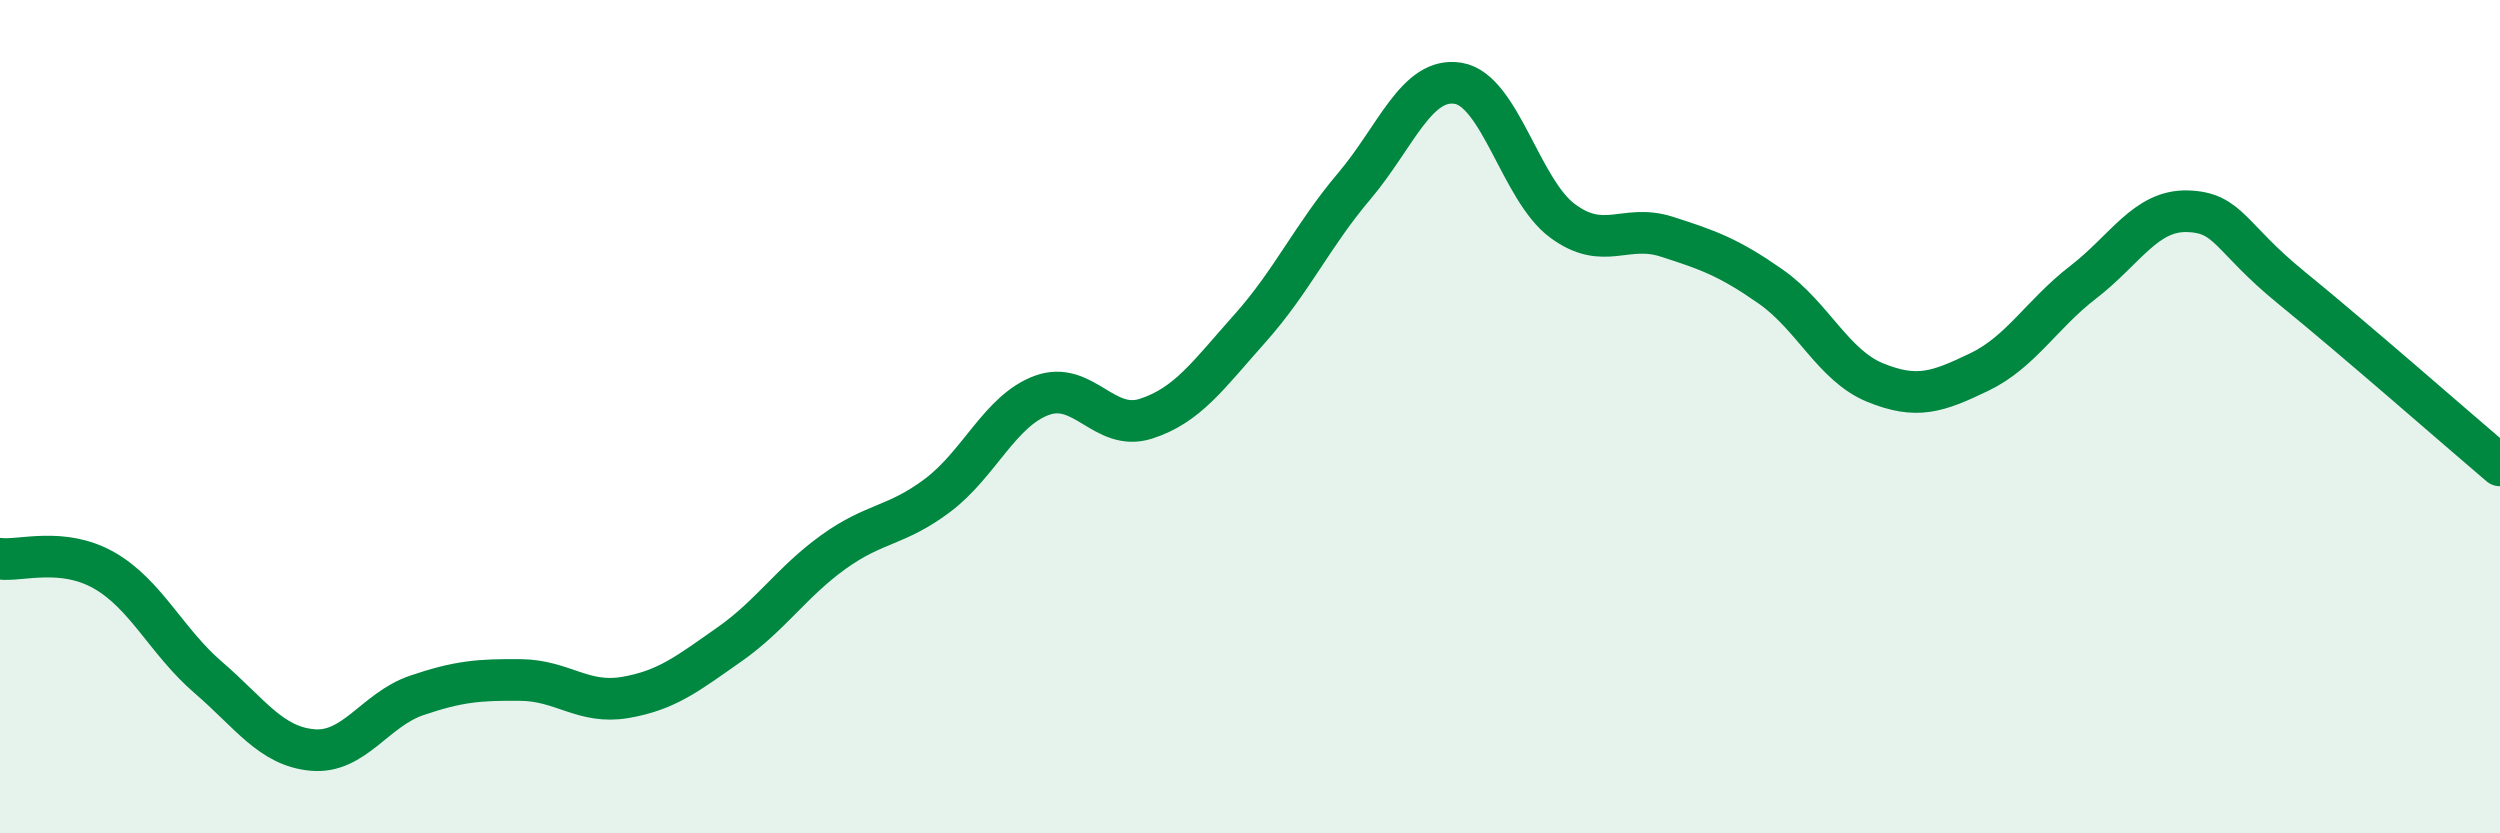
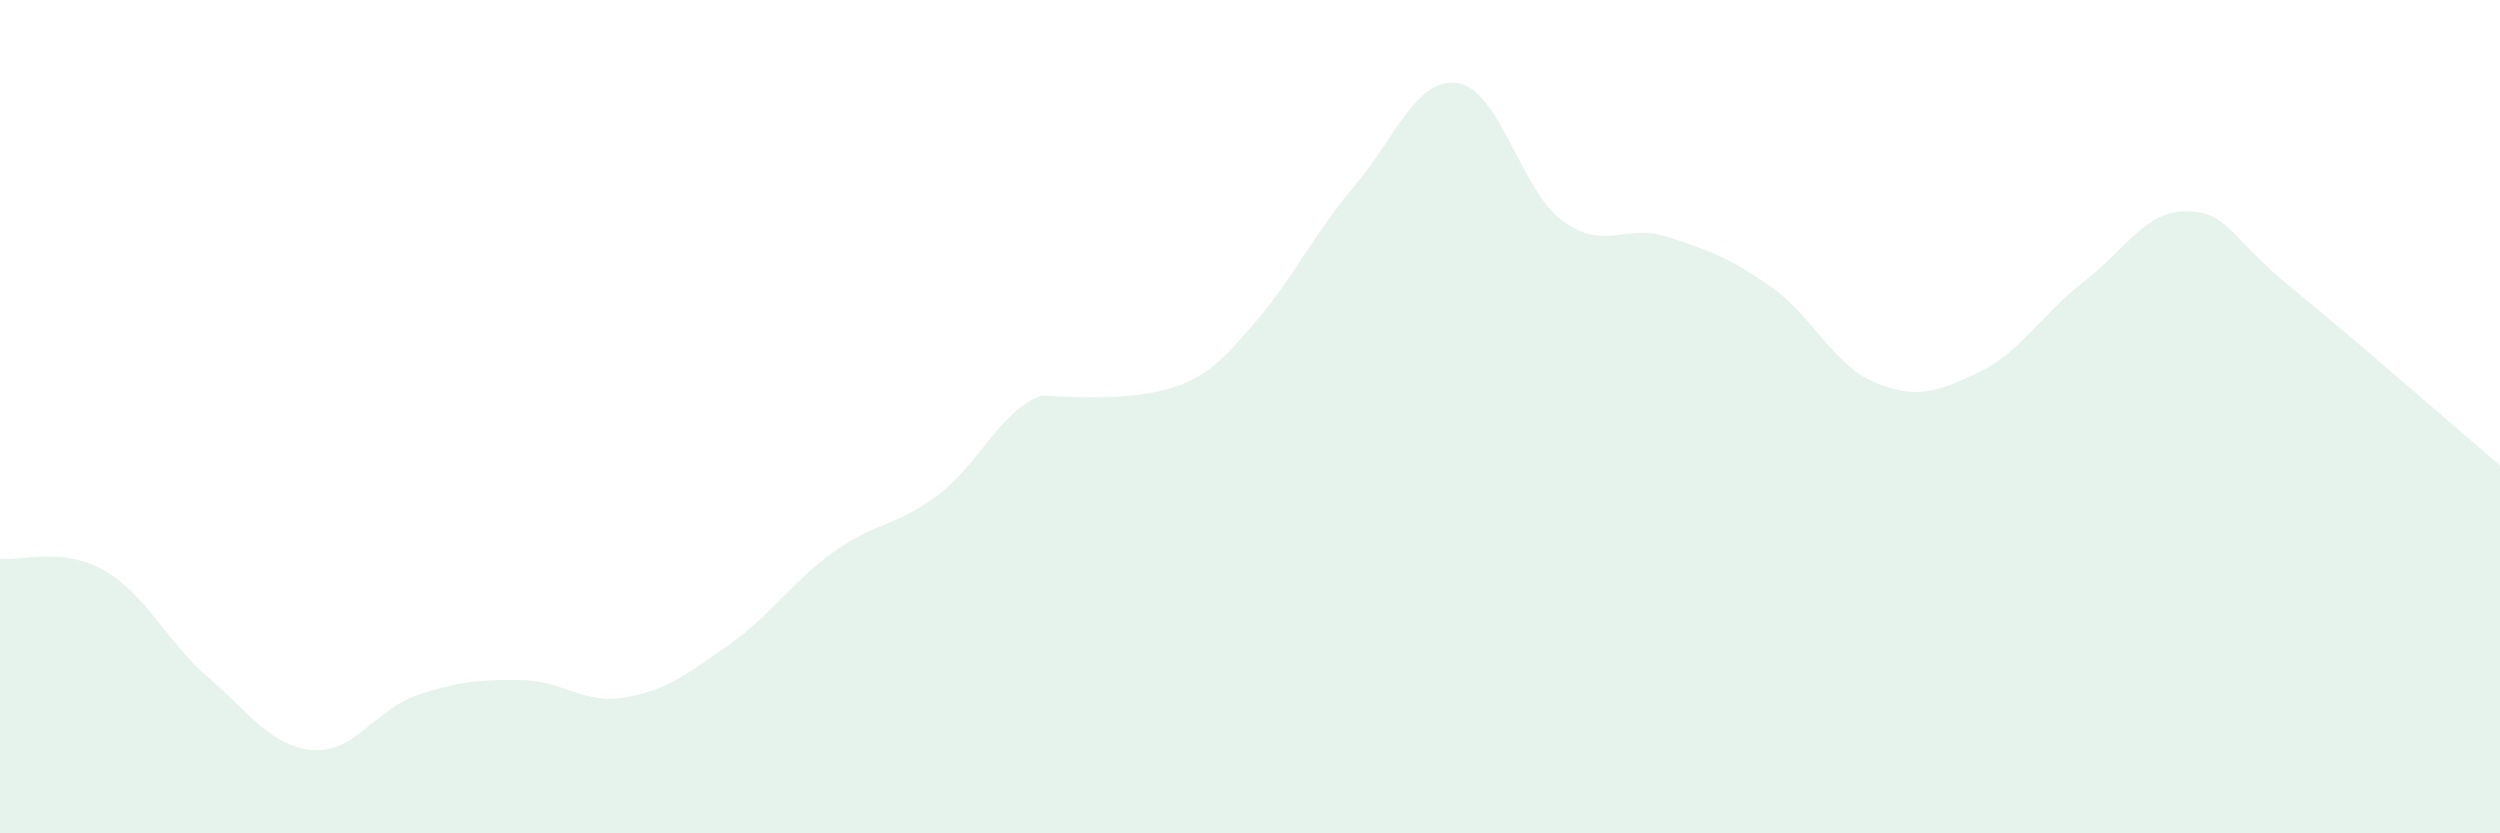
<svg xmlns="http://www.w3.org/2000/svg" width="60" height="20" viewBox="0 0 60 20">
-   <path d="M 0,13.41 C 0.5,13.47 1.5,13.12 2.5,13.69 C 3.5,14.26 4,15.4 5,16.26 C 6,17.12 6.5,17.91 7.5,18 C 8.5,18.09 9,17.03 10,16.69 C 11,16.35 11.5,16.31 12.5,16.32 C 13.5,16.33 14,16.91 15,16.74 C 16,16.57 16.5,16.17 17.5,15.47 C 18.5,14.77 19,13.97 20,13.25 C 21,12.53 21.5,12.64 22.5,11.89 C 23.5,11.14 24,9.86 25,9.49 C 26,9.12 26.5,10.37 27.5,10.05 C 28.5,9.73 29,9 30,7.88 C 31,6.76 31.5,5.65 32.5,4.47 C 33.5,3.29 34,1.83 35,2 C 36,2.17 36.5,4.56 37.5,5.3 C 38.5,6.04 39,5.36 40,5.68 C 41,6 41.5,6.18 42.5,6.88 C 43.5,7.58 44,8.77 45,9.18 C 46,9.59 46.5,9.41 47.5,8.93 C 48.5,8.45 49,7.54 50,6.77 C 51,6 51.5,5.04 52.5,5.07 C 53.5,5.1 53.5,5.69 55,6.91 C 56.5,8.13 59,10.32 60,11.17L60 20L0 20Z" fill="#008740" opacity="0.1" stroke-linecap="round" stroke-linejoin="round" />
-   <path d="M 0,13.41 C 0.5,13.47 1.5,13.12 2.5,13.69 C 3.5,14.26 4,15.4 5,16.26 C 6,17.12 6.5,17.91 7.5,18 C 8.5,18.09 9,17.03 10,16.69 C 11,16.35 11.5,16.31 12.5,16.32 C 13.5,16.33 14,16.91 15,16.74 C 16,16.57 16.5,16.17 17.5,15.47 C 18.5,14.77 19,13.97 20,13.25 C 21,12.53 21.5,12.64 22.5,11.89 C 23.5,11.14 24,9.86 25,9.49 C 26,9.12 26.5,10.37 27.5,10.05 C 28.5,9.73 29,9 30,7.88 C 31,6.76 31.5,5.65 32.5,4.47 C 33.5,3.29 34,1.83 35,2 C 36,2.17 36.5,4.56 37.5,5.3 C 38.5,6.04 39,5.36 40,5.68 C 41,6 41.5,6.18 42.5,6.88 C 43.5,7.58 44,8.77 45,9.18 C 46,9.59 46.5,9.41 47.5,8.93 C 48.5,8.45 49,7.54 50,6.77 C 51,6 51.5,5.04 52.5,5.07 C 53.5,5.1 53.5,5.69 55,6.91 C 56.5,8.13 59,10.32 60,11.17" stroke="#008740" stroke-width="1" fill="none" stroke-linecap="round" stroke-linejoin="round" />
+   <path d="M 0,13.41 C 0.5,13.47 1.5,13.12 2.5,13.69 C 3.5,14.26 4,15.4 5,16.26 C 6,17.12 6.5,17.91 7.5,18 C 8.5,18.09 9,17.03 10,16.69 C 11,16.35 11.5,16.31 12.5,16.32 C 13.5,16.33 14,16.91 15,16.74 C 16,16.57 16.5,16.17 17.5,15.47 C 18.5,14.77 19,13.97 20,13.25 C 21,12.53 21.5,12.64 22.5,11.89 C 23.5,11.14 24,9.86 25,9.49 C 28.5,9.73 29,9 30,7.88 C 31,6.76 31.5,5.65 32.5,4.47 C 33.5,3.29 34,1.83 35,2 C 36,2.17 36.5,4.56 37.5,5.3 C 38.5,6.04 39,5.36 40,5.68 C 41,6 41.5,6.18 42.5,6.88 C 43.5,7.58 44,8.77 45,9.18 C 46,9.59 46.5,9.41 47.5,8.93 C 48.5,8.45 49,7.54 50,6.77 C 51,6 51.5,5.04 52.5,5.07 C 53.5,5.1 53.5,5.69 55,6.91 C 56.5,8.13 59,10.32 60,11.17L60 20L0 20Z" fill="#008740" opacity="0.1" stroke-linecap="round" stroke-linejoin="round" />
</svg>